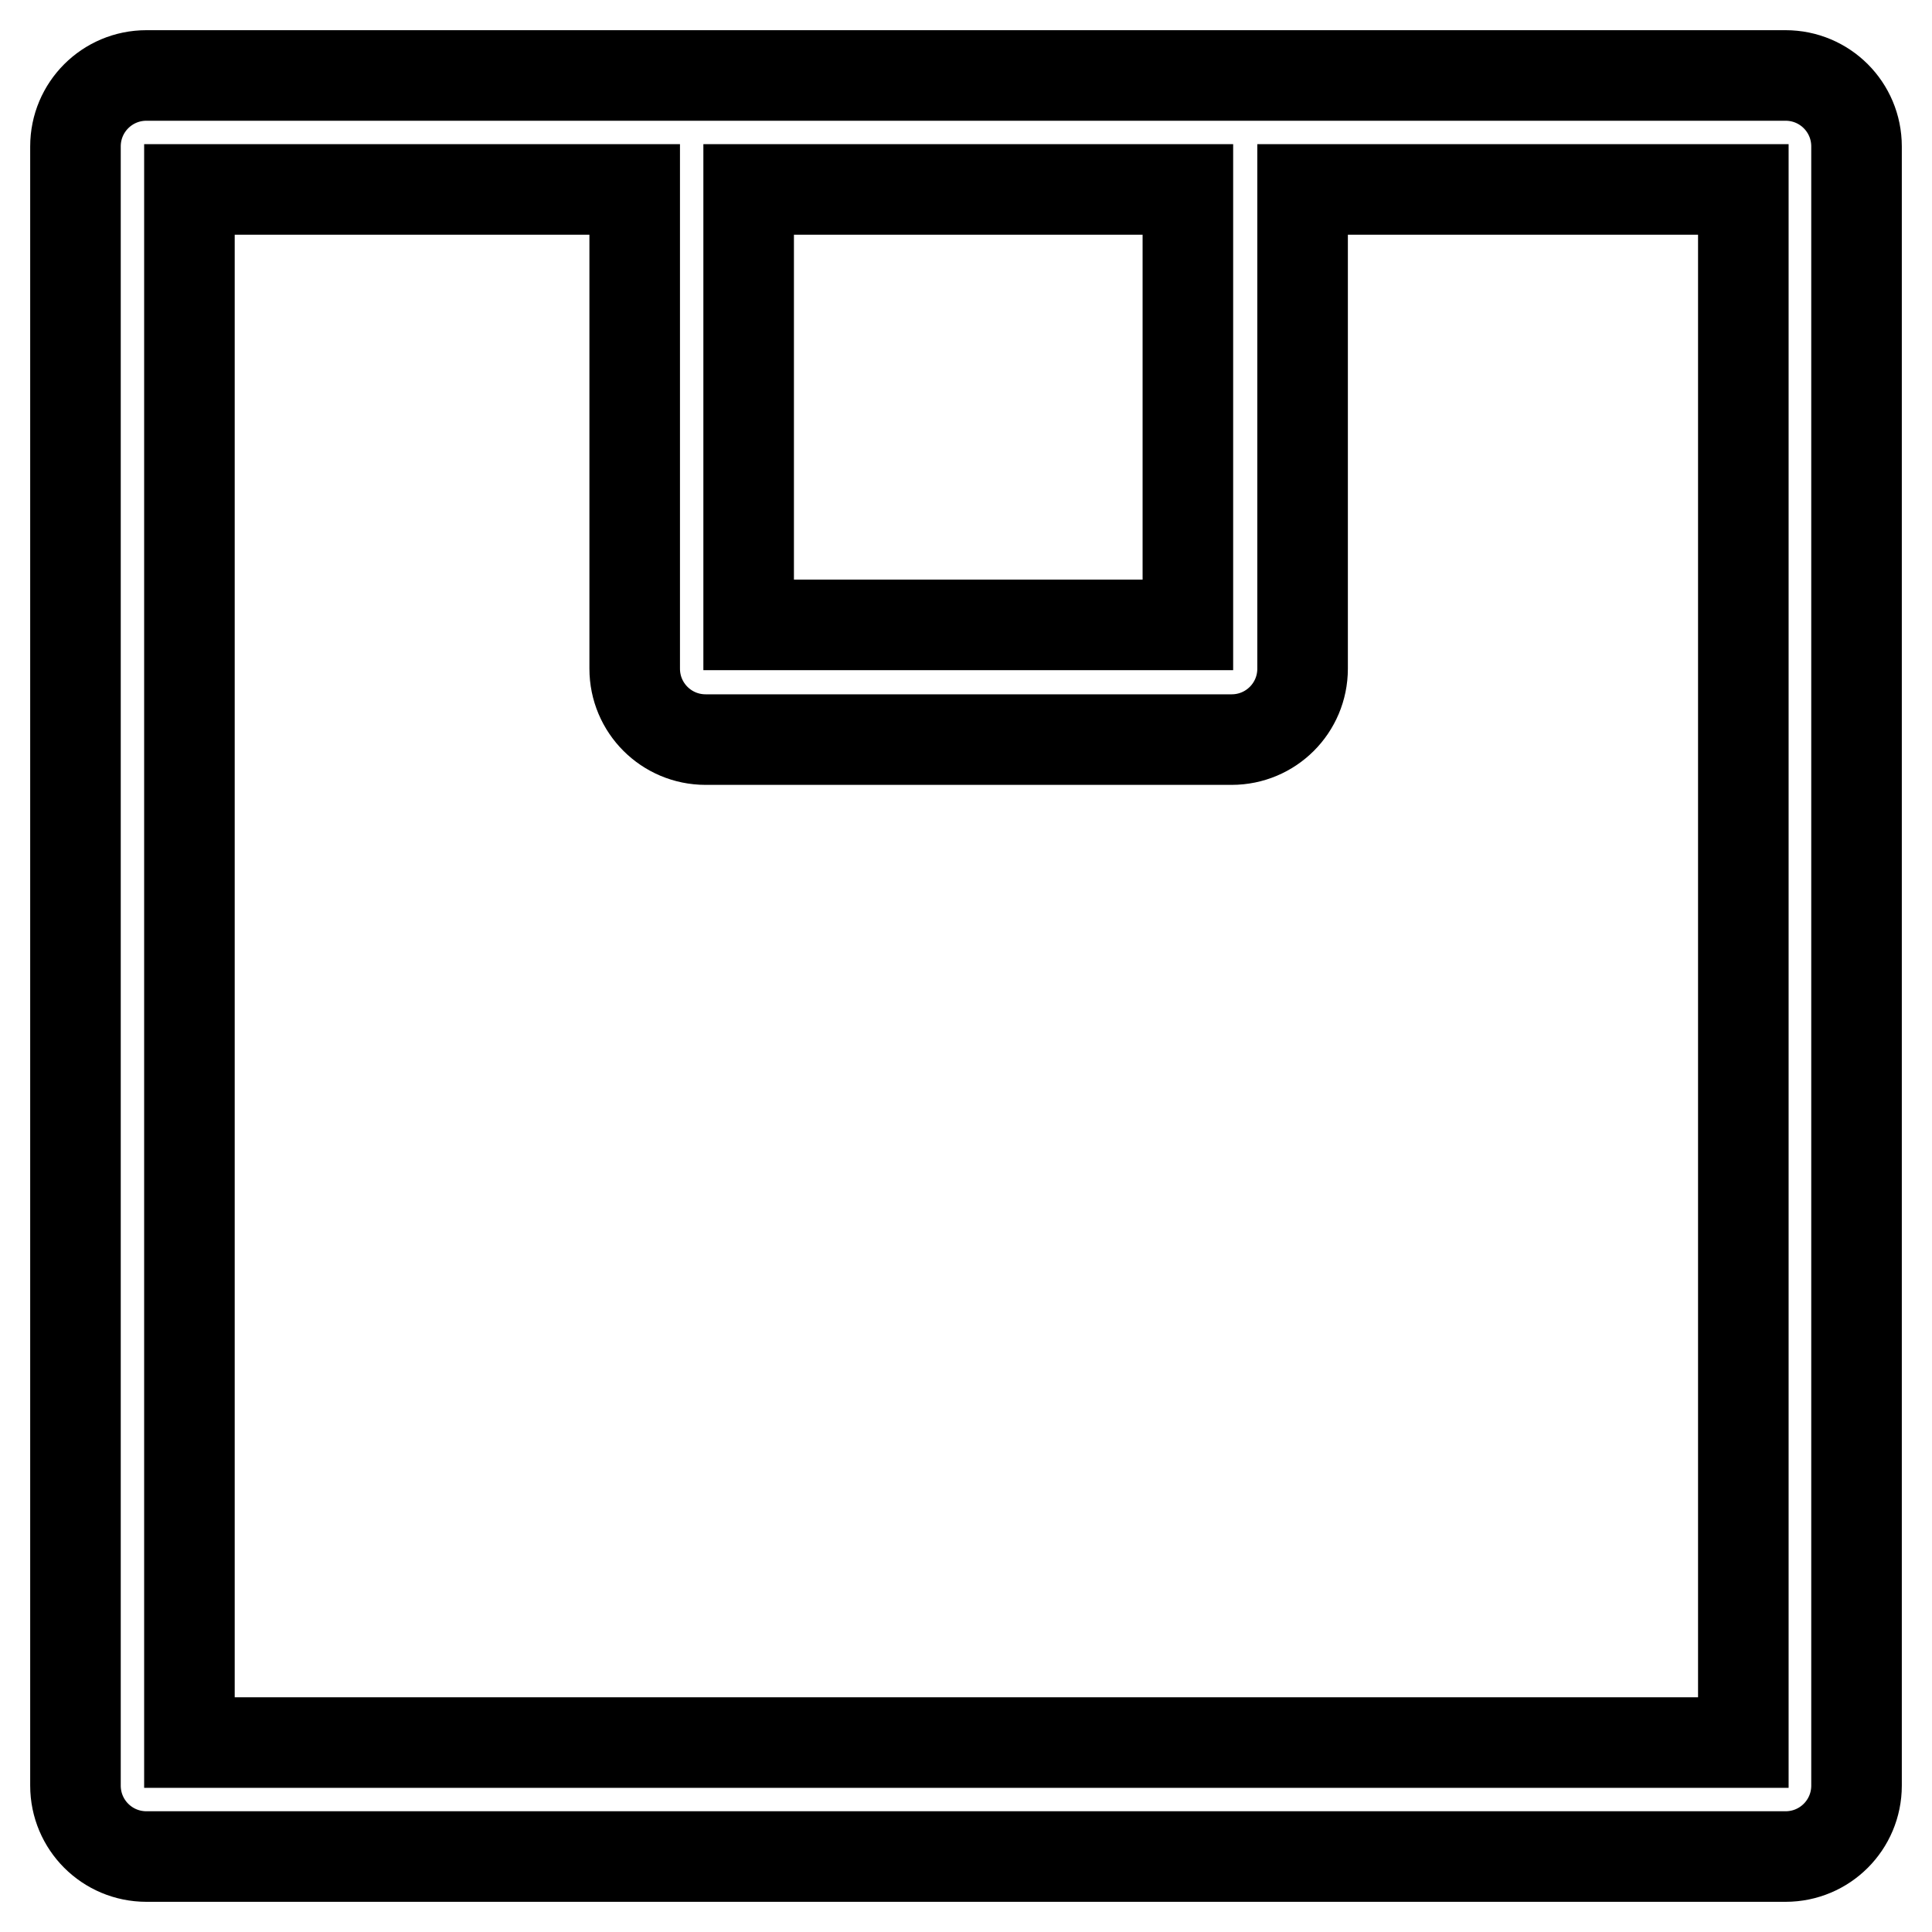
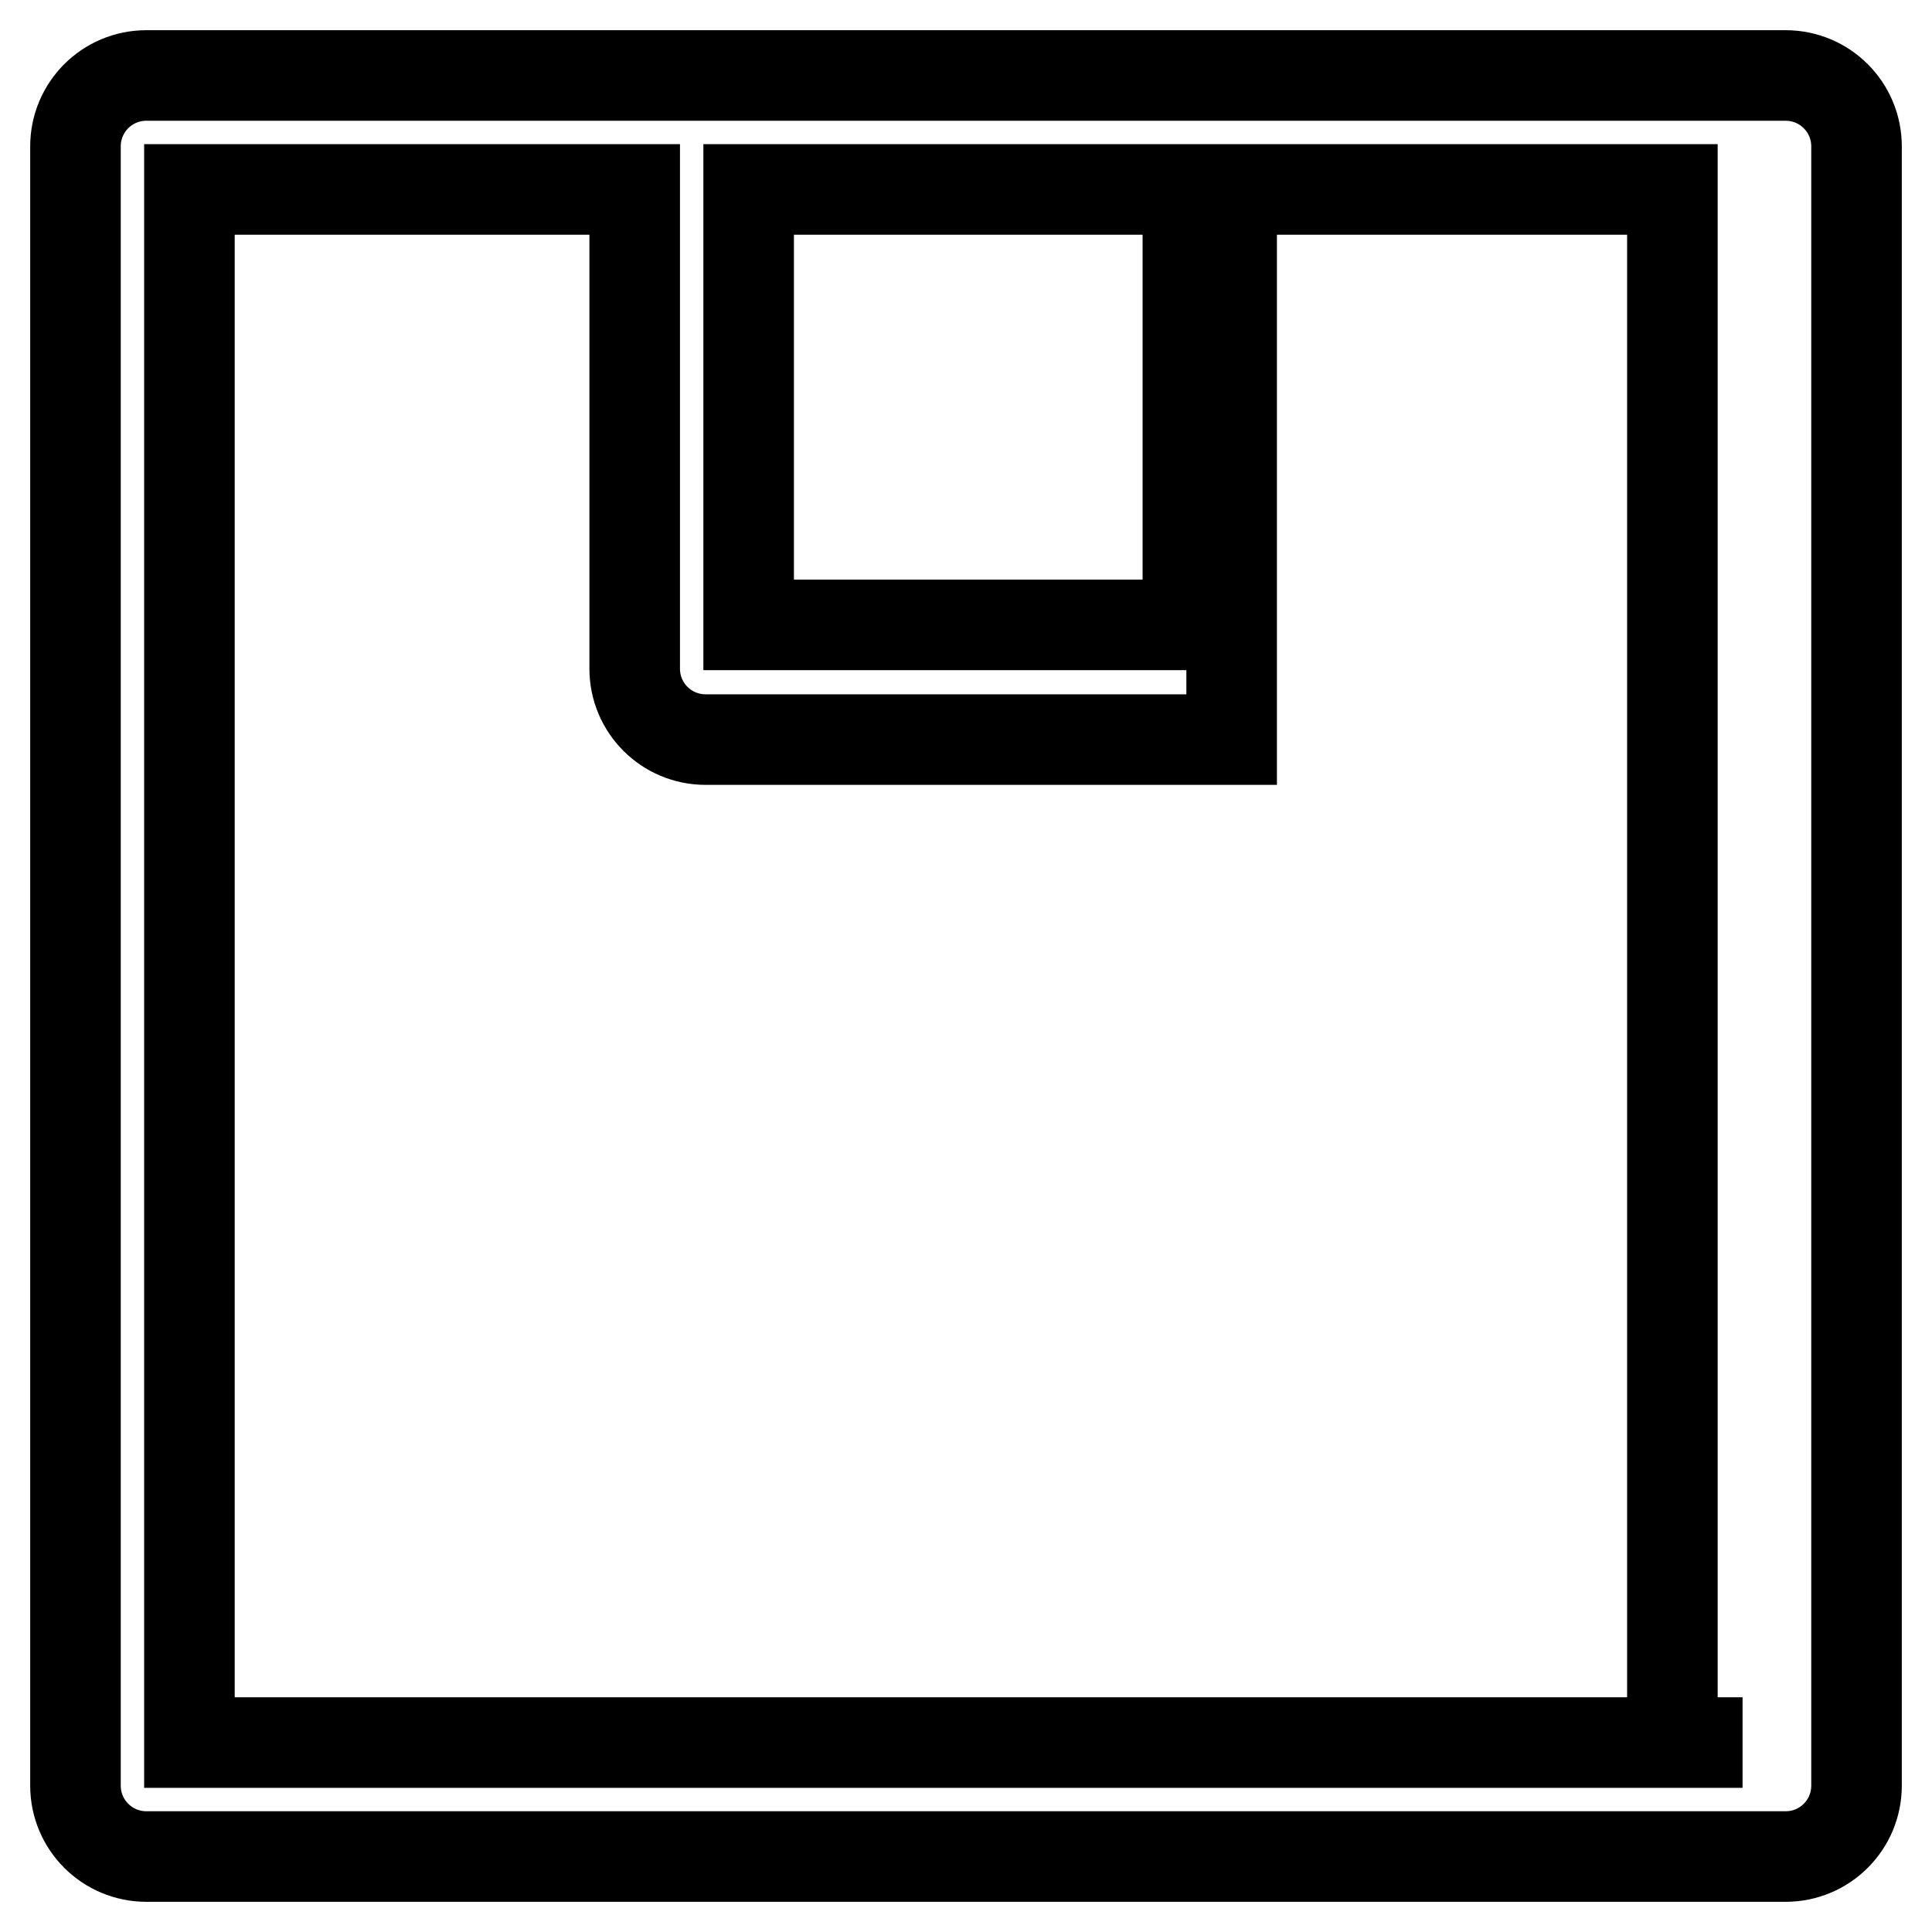
<svg xmlns="http://www.w3.org/2000/svg" version="1.1" x="0px" y="0px" viewBox="0 0 256 256" enable-background="new 0 0 256 256" xml:space="preserve">
  <g>
-     <path stroke-width="12" fill-opacity="0" stroke="#000000" d="M236.6,10H19.4c-5.2,0-9.4,4.2-9.4,9.4c0,0,0,0,0,0v217.2c0,5.2,4.2,9.4,9.4,9.4l0,0h217.2 c5.2,0,9.4-4.2,9.4-9.4l0,0V19.4C246,14.2,241.8,10,236.6,10L236.6,10z M99.2,25.1h58.2v57.7H99.2V25.1z M230.9,230.9H25.1V25.1h59 v63.5c0,5.2,4.2,9.4,9.4,9.4h69.7c5.2,0,9.4-4.2,9.4-9.4l0,0V25.1h58.4V230.9z" />
+     <path stroke-width="12" fill-opacity="0" stroke="#000000" d="M236.6,10H19.4c-5.2,0-9.4,4.2-9.4,9.4c0,0,0,0,0,0v217.2c0,5.2,4.2,9.4,9.4,9.4l0,0h217.2 c5.2,0,9.4-4.2,9.4-9.4l0,0V19.4C246,14.2,241.8,10,236.6,10L236.6,10z M99.2,25.1h58.2v57.7H99.2V25.1z M230.9,230.9H25.1V25.1h59 v63.5c0,5.2,4.2,9.4,9.4,9.4h69.7l0,0V25.1h58.4V230.9z" />
  </g>
</svg>